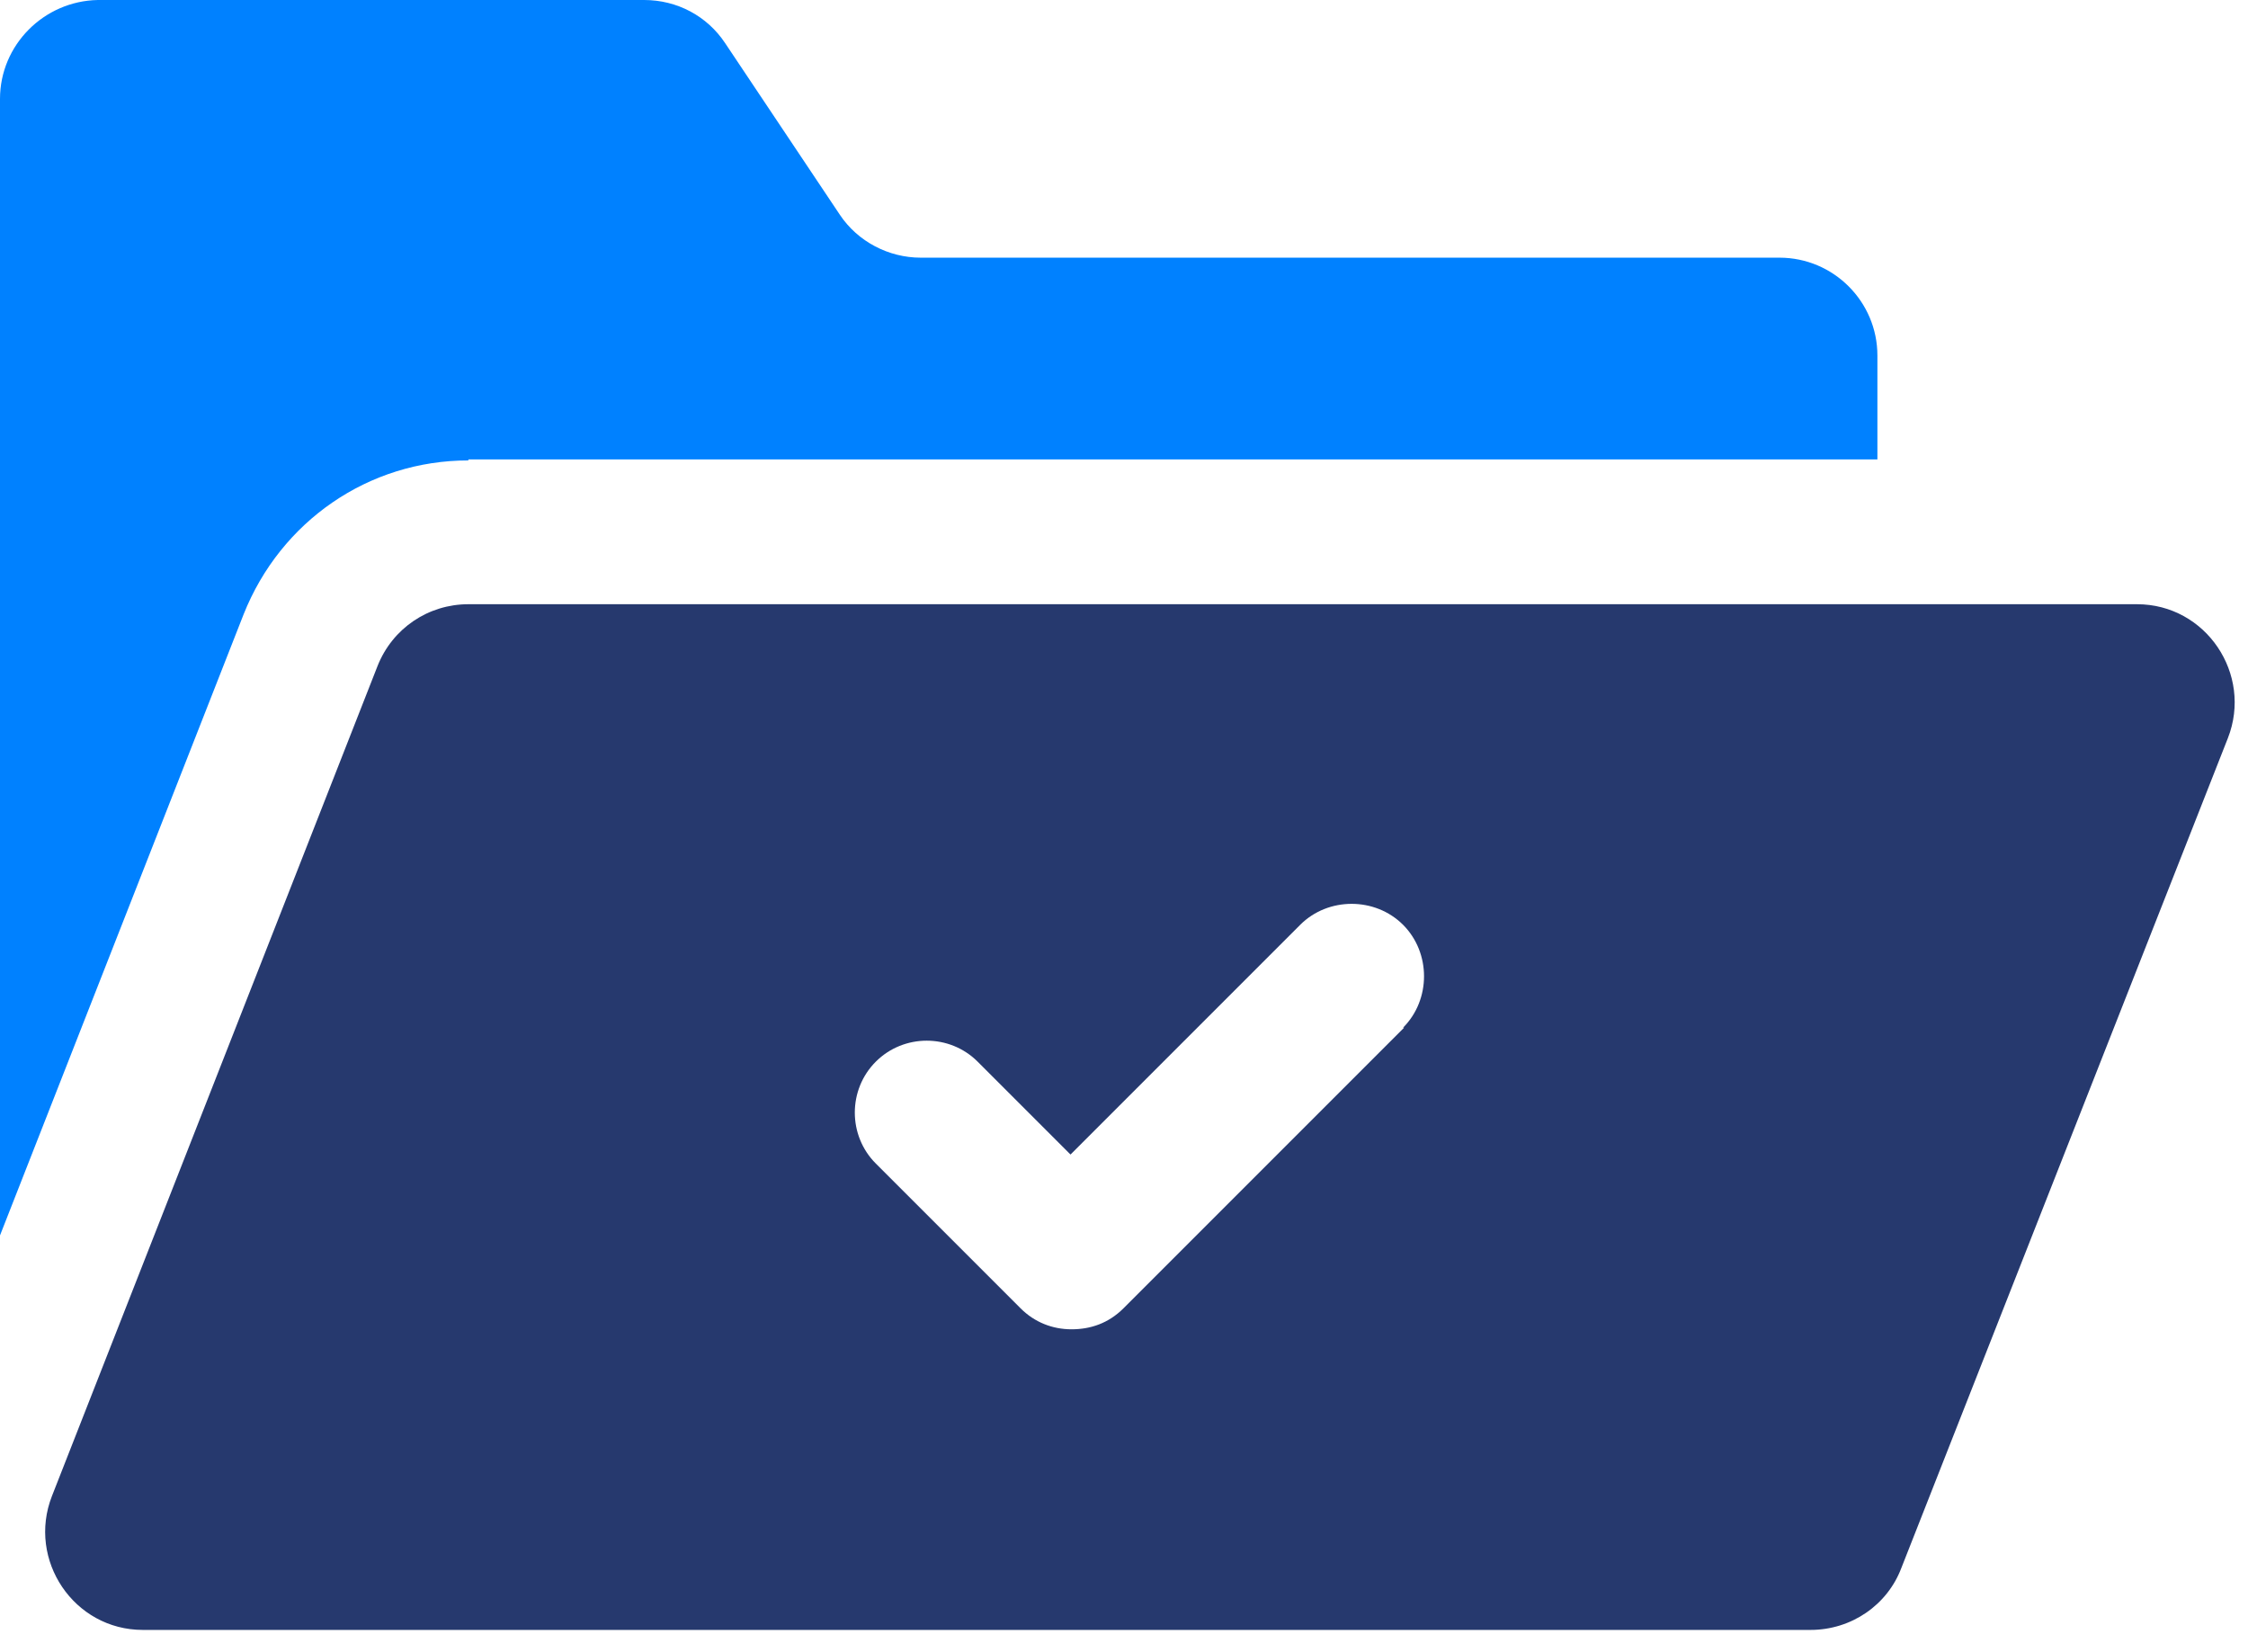
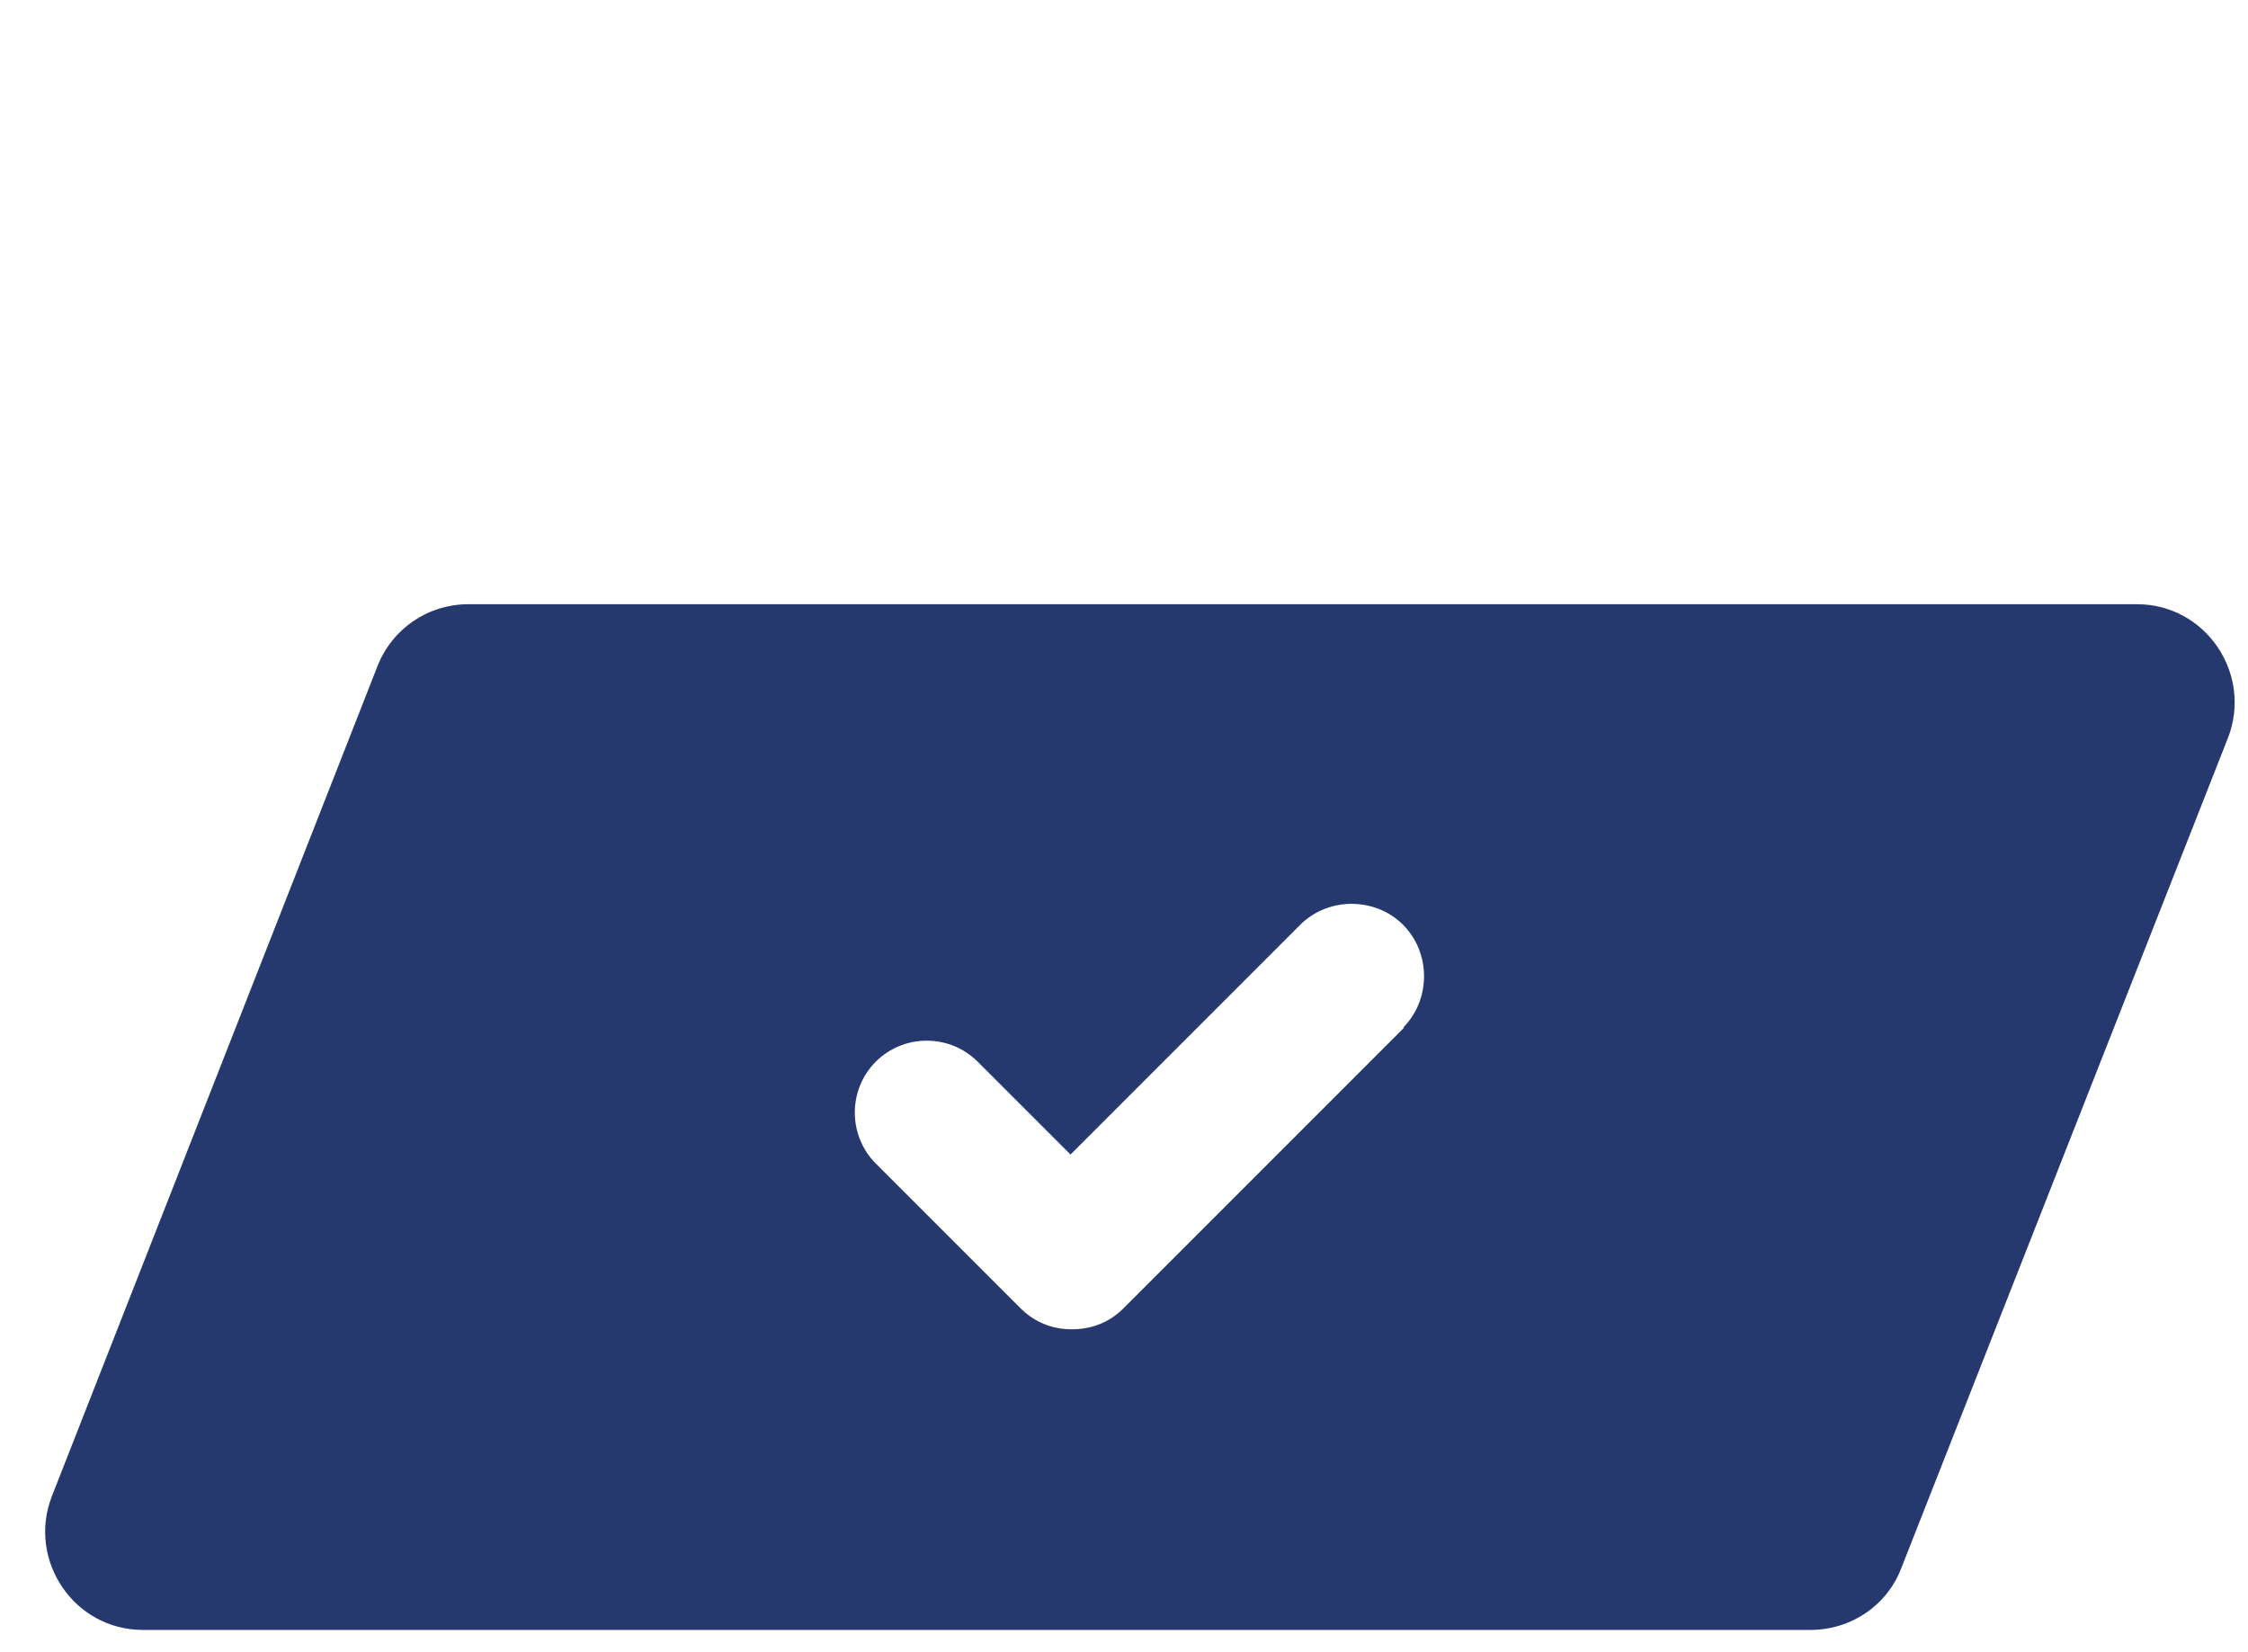
<svg xmlns="http://www.w3.org/2000/svg" width="49" height="36" viewBox="0 0 49 36" fill="none">
-   <path d="M10.209 10.013H40.922V7.749C40.922 6.574 39.964 5.616 38.789 5.616H20.069C19.373 5.616 18.698 5.268 18.306 4.68L15.803 0.936C15.411 0.348 14.758 0 14.04 0H2.133C0.958 0.022 1.52588e-05 0.98 1.52588e-05 2.155V26.926L5.311 13.387C6.117 11.362 8.032 10.035 10.209 10.035V10.013Z" fill="#0081FF" />
  <path d="M46.581 13.169H10.209C9.338 13.169 8.554 13.692 8.228 14.519L1.132 32.607C0.588 34 1.611 35.524 3.113 35.524H39.464C40.356 35.524 41.14 34.98 41.444 34.174L48.562 16.086C49.106 14.693 48.083 13.169 46.581 13.169ZM30.605 22.398L24.488 28.515C24.161 28.841 23.77 28.972 23.356 28.972C22.942 28.972 22.551 28.82 22.246 28.515L19.09 25.359C18.48 24.749 18.48 23.748 19.09 23.139C19.699 22.529 20.701 22.529 21.31 23.139L23.334 25.163L28.341 20.156C28.95 19.547 29.973 19.547 30.583 20.156C31.192 20.766 31.192 21.789 30.583 22.398H30.605Z" fill="#26396E" />
</svg>